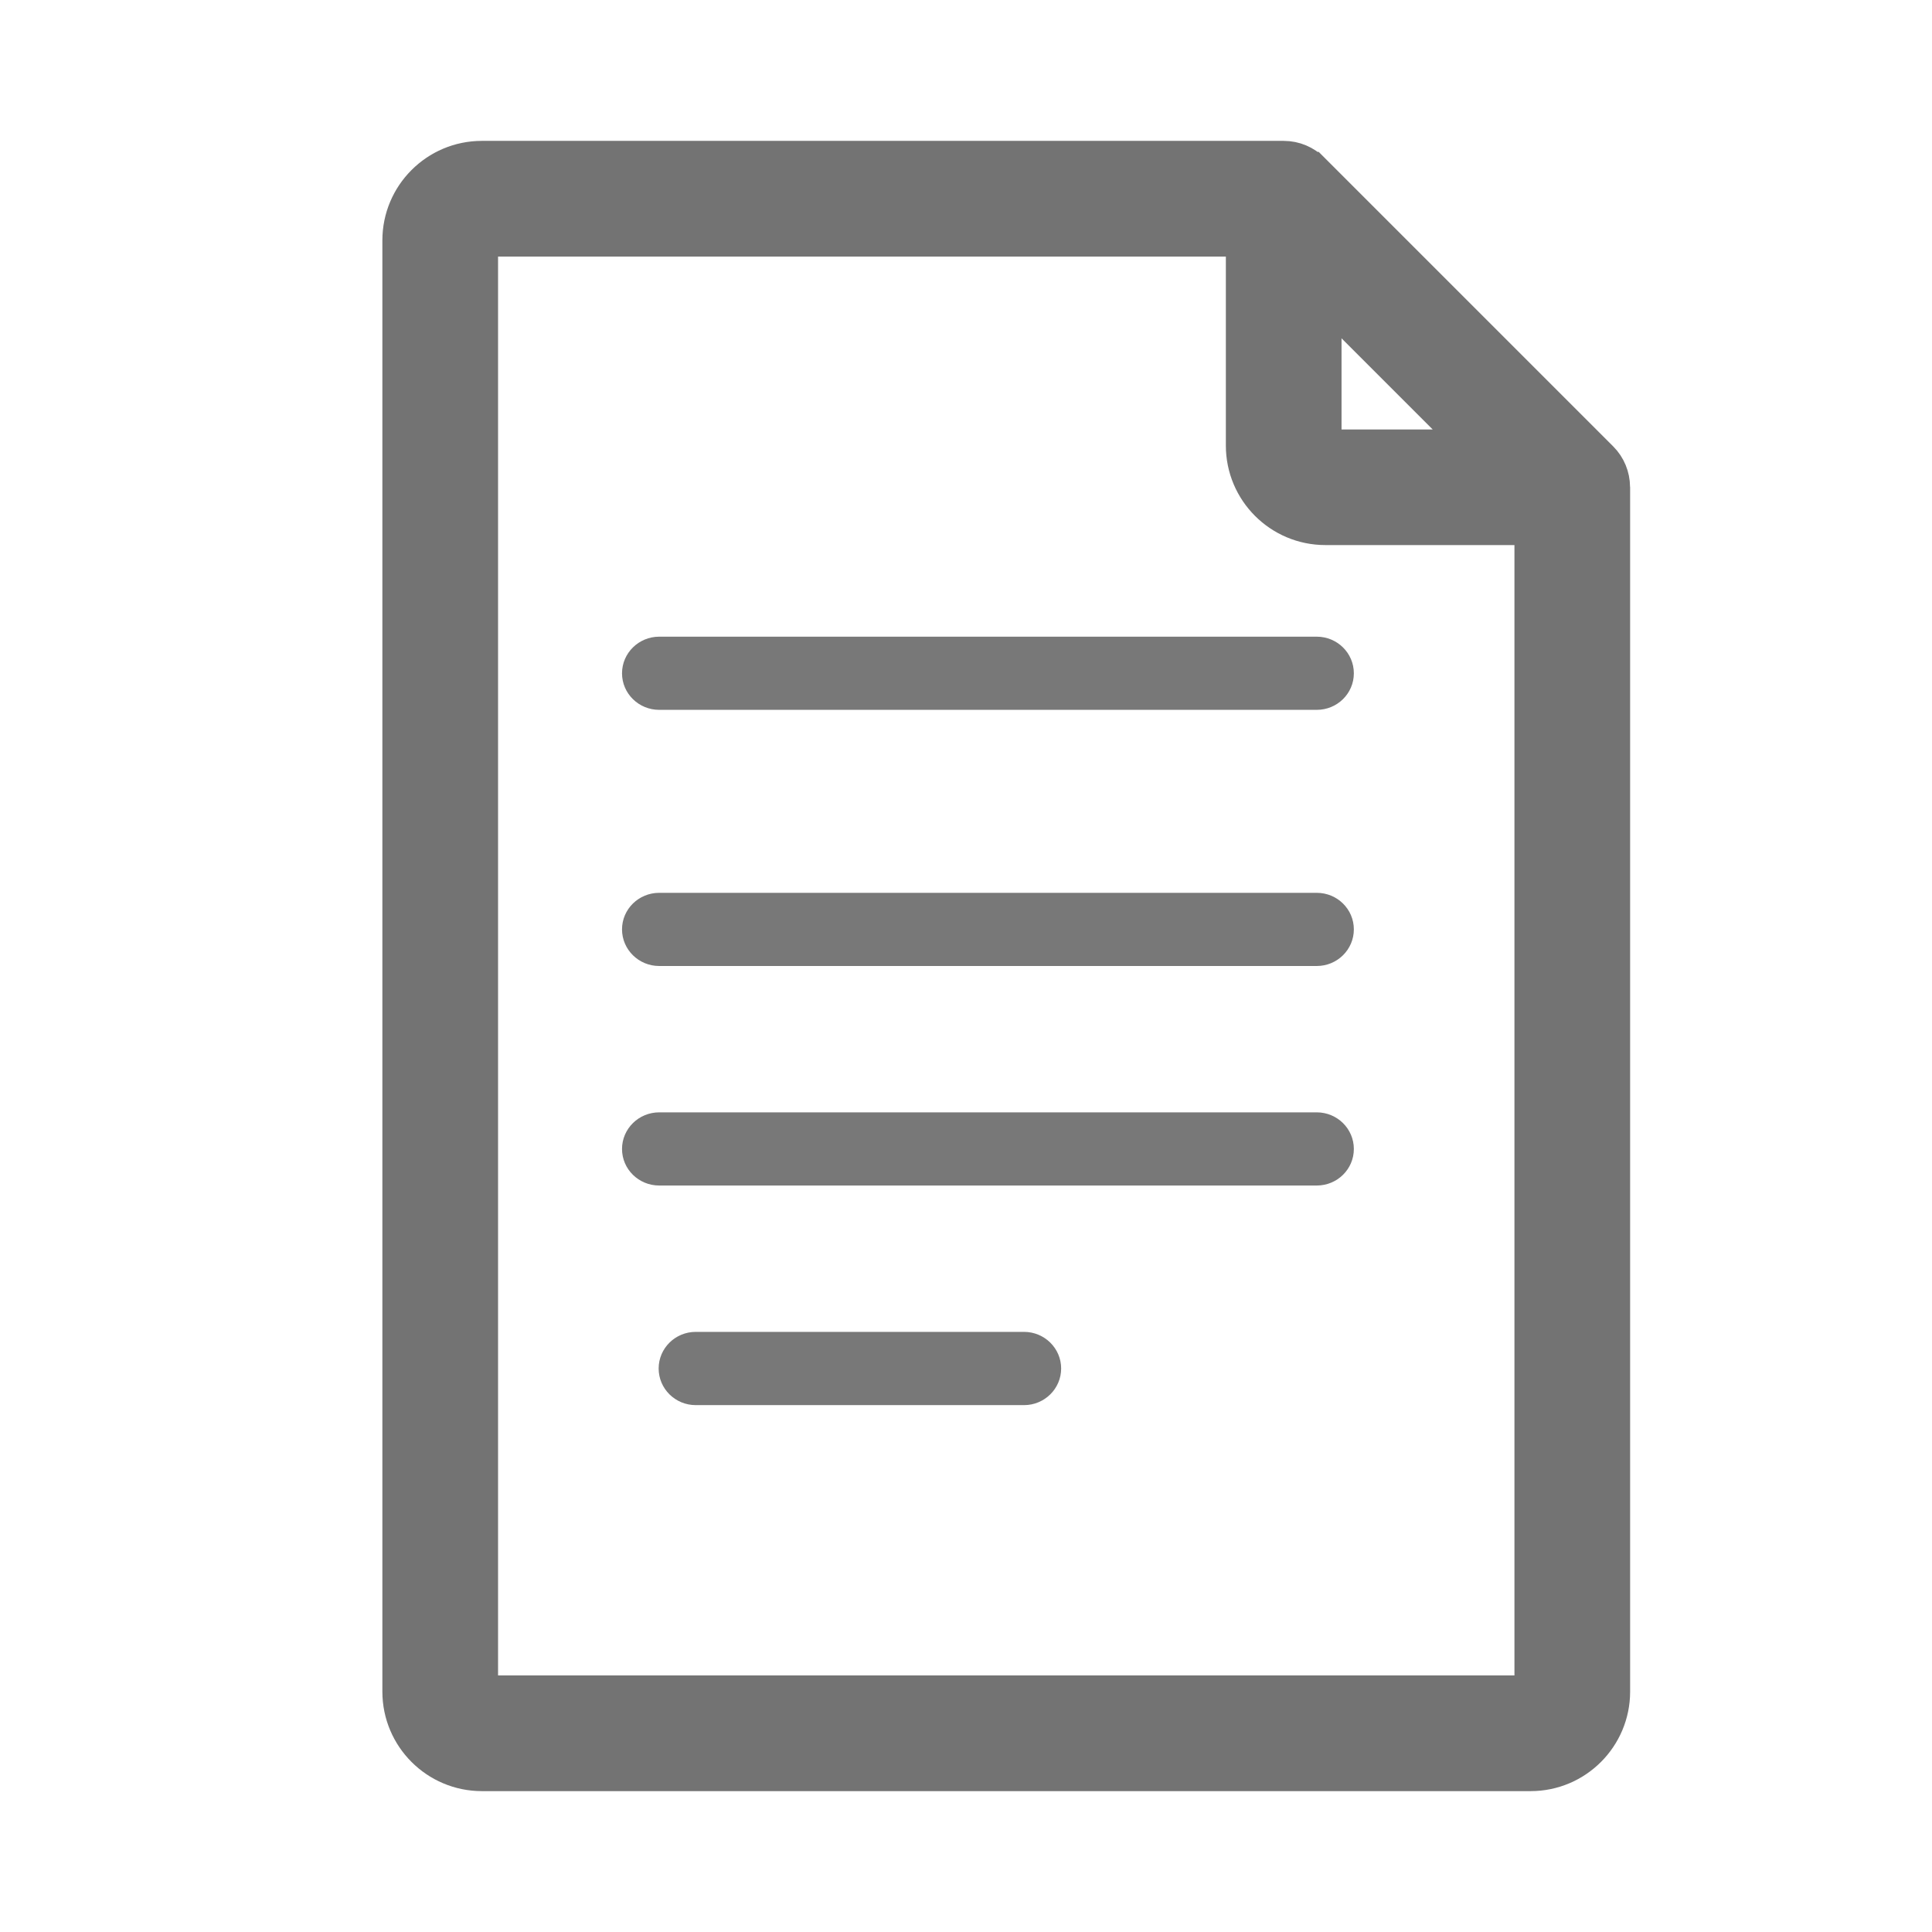
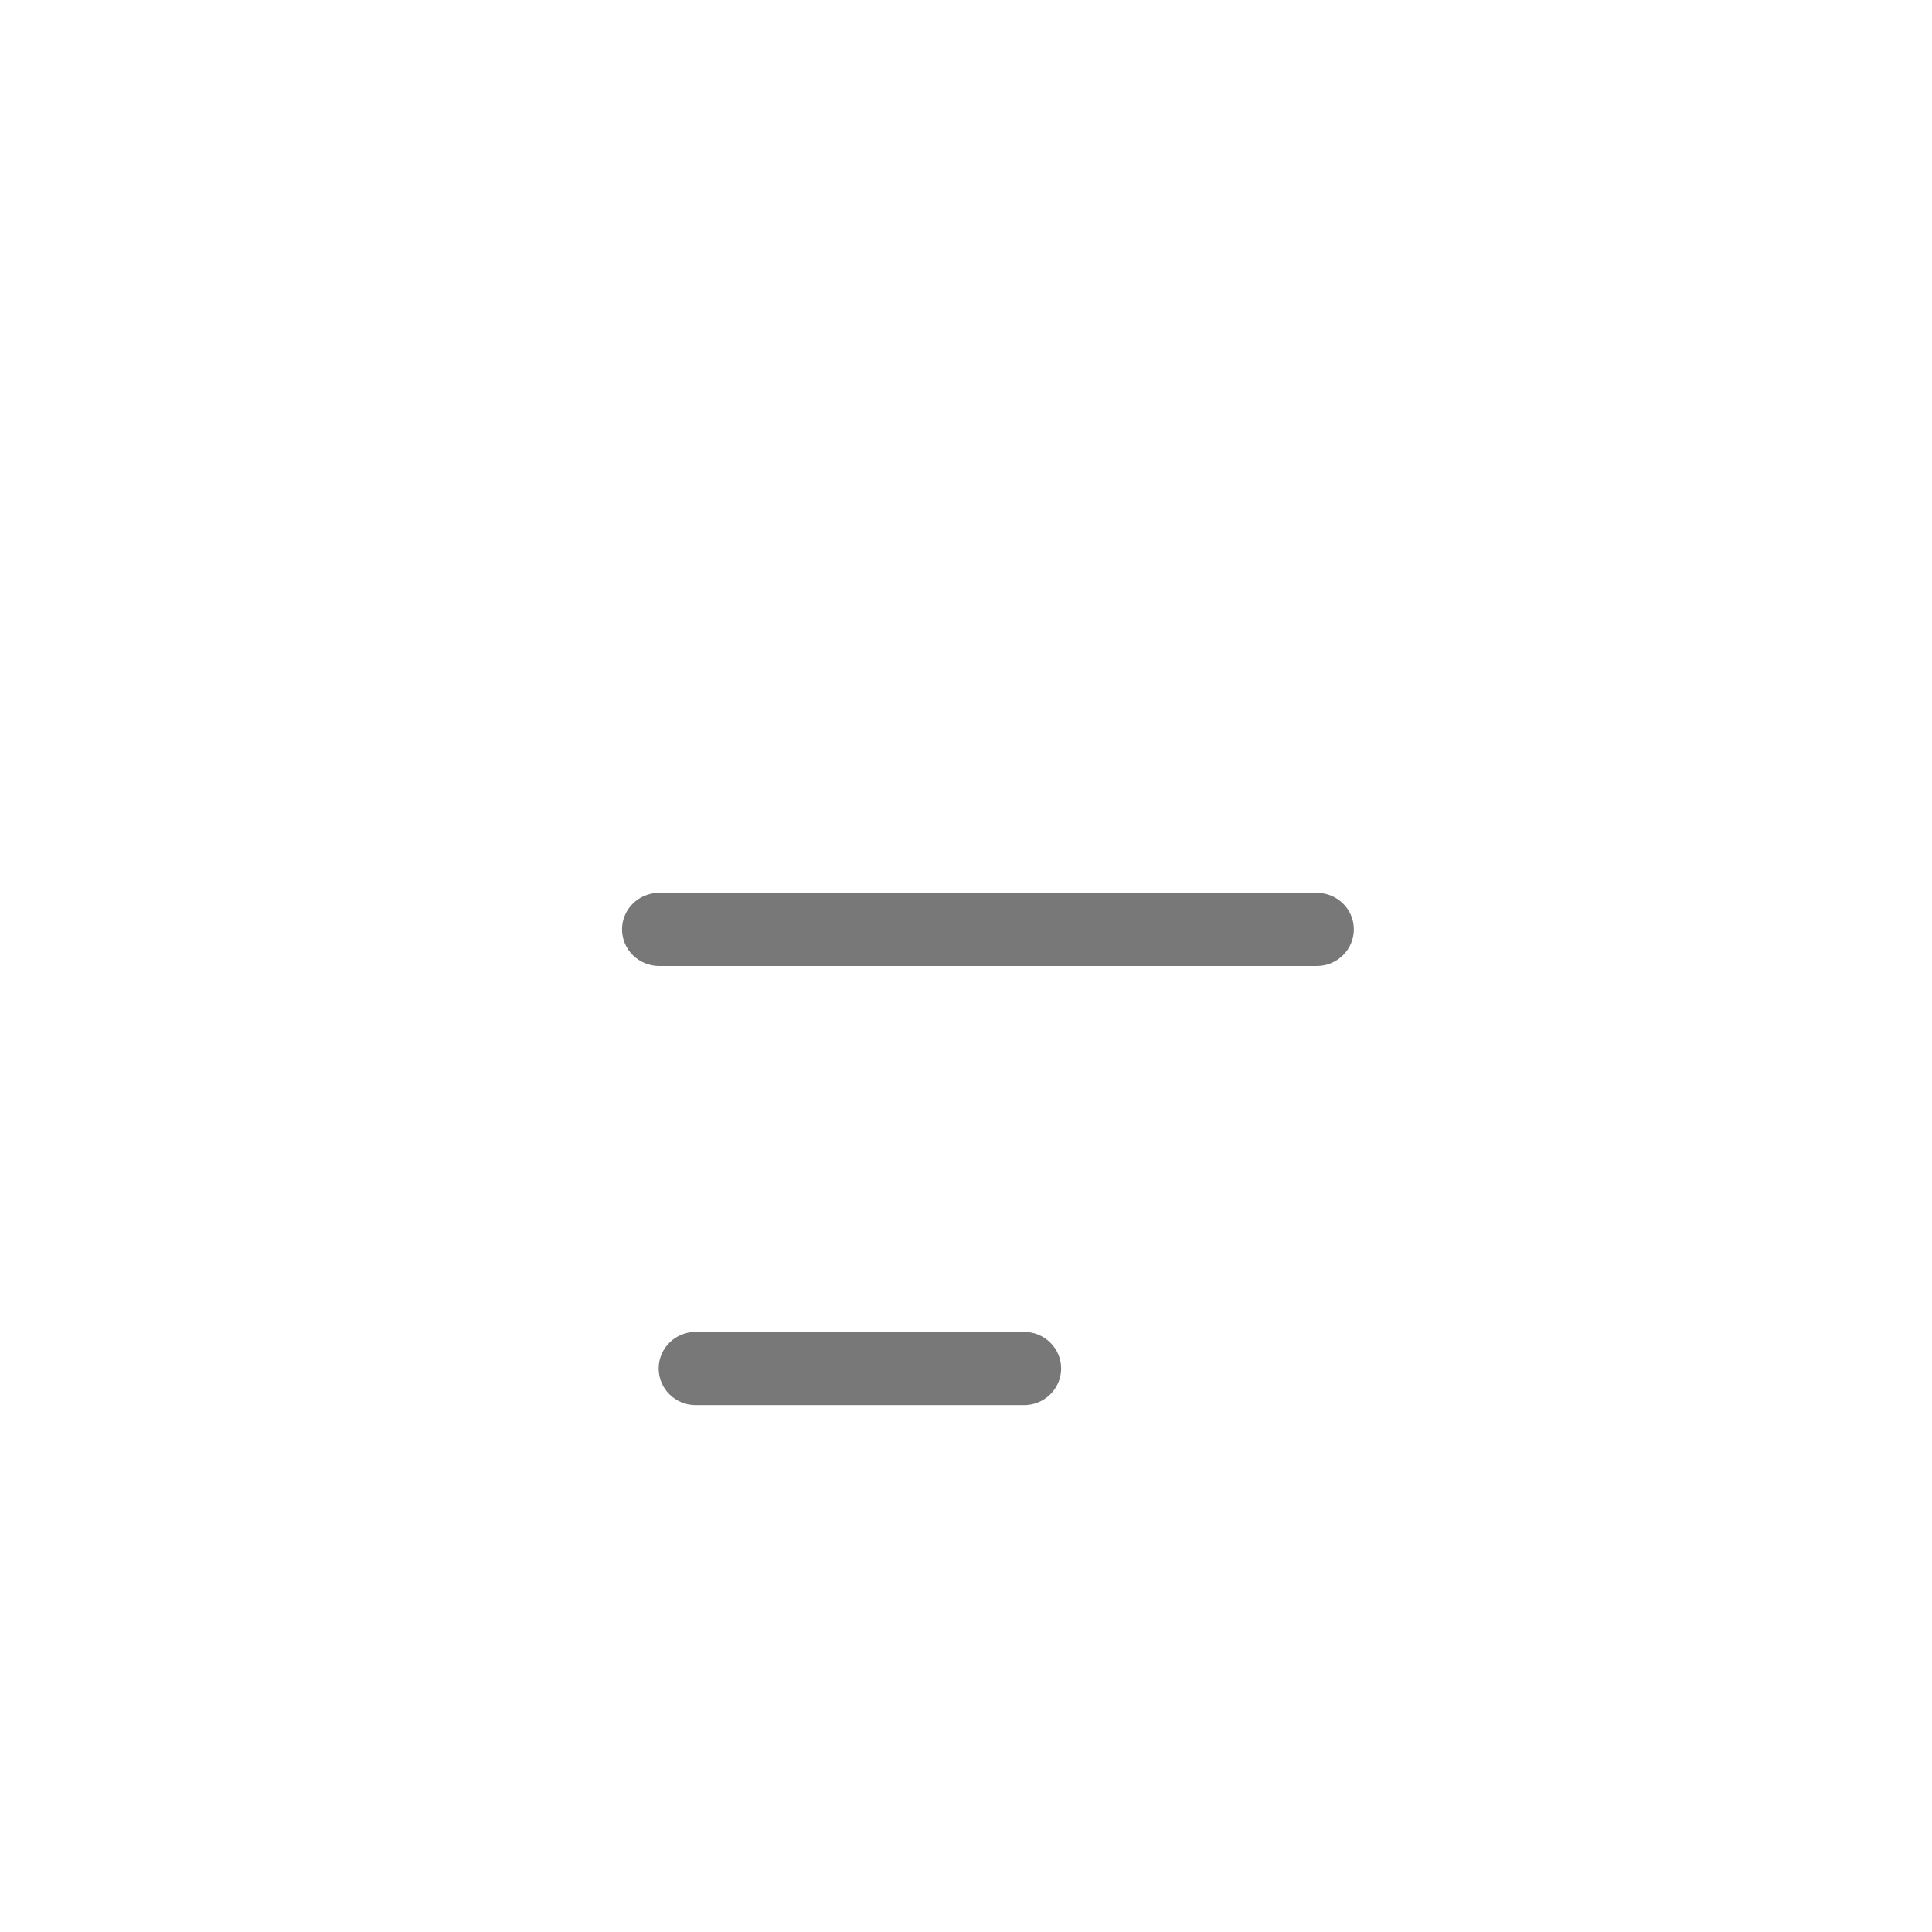
<svg xmlns="http://www.w3.org/2000/svg" width="24px" height="24px" viewBox="0 0 24 24" version="1.1">
  <title>icon 3</title>
  <g id="icon-3" stroke="none" stroke-width="1" fill="none" fill-rule="evenodd">
    <g id="file-copy" transform="translate(5, 2)" fill-rule="nonzero">
-       <path d="M14.999,4.048 C14.998,3.928 14.951,3.81 14.863,3.722 L11.278,0.137 C11.277,0.137 11.277,0.137 11.277,0.137 C11.192,0.052 11.075,0 10.946,0 L0.986,0 C0.442,0 0,0.442 0,0.986 L0,19.014 C0,19.558 0.442,20 0.986,20 L14.014,20 C14.558,20 15,19.558 15,19.014 L15,4.053 C15,4.051 14.999,4.05 14.999,4.048 Z M11.415,1.599 L13.401,3.585 L11.464,3.585 C11.437,3.585 11.415,3.562 11.415,3.535 L11.415,1.599 Z M14.063,19.014 C14.063,19.041 14.041,19.063 14.014,19.063 L0.986,19.063 C0.959,19.063 0.937,19.041 0.937,19.014 L0.937,0.986 C0.937,0.959 0.959,0.937 0.986,0.937 L10.478,0.937 L10.478,3.535 C10.478,4.079 10.92,4.521 11.464,4.521 L14.063,4.521 L14.063,19.014 L14.063,19.014 Z" id="Shape" stroke="#737373" stroke-width="0.5" fill="#737373" />
-       <path d="M11.357,5.909 L3.189,5.909 C2.934,5.909 2.727,6.113 2.727,6.364 C2.727,6.615 2.934,6.818 3.189,6.818 L11.357,6.818 C11.612,6.818 11.818,6.615 11.818,6.364 C11.818,6.113 11.612,5.909 11.357,5.909 Z" id="Path" fill="#787878" />
      <path d="M11.357,9.091 L3.189,9.091 C2.934,9.091 2.727,9.294 2.727,9.545 C2.727,9.796 2.934,10 3.189,10 L11.357,10 C11.612,10 11.818,9.796 11.818,9.545 C11.818,9.294 11.612,9.091 11.357,9.091 Z" id="Path" fill="#787878" />
-       <path d="M11.357,11.818 L3.189,11.818 C2.934,11.818 2.727,12.022 2.727,12.273 C2.727,12.524 2.934,12.727 3.189,12.727 L11.357,12.727 C11.612,12.727 11.818,12.524 11.818,12.273 C11.818,12.022 11.612,11.818 11.357,11.818 Z" id="Path" fill="#787878" />
      <path d="M7.721,14.545 L3.643,14.545 C3.388,14.545 3.182,14.749 3.182,15 C3.182,15.251 3.388,15.455 3.643,15.455 L7.721,15.455 C7.975,15.455 8.182,15.251 8.182,15 C8.182,14.749 7.975,14.545 7.721,14.545 Z" id="Path" fill="#787878" />
    </g>
  </g>
</svg>